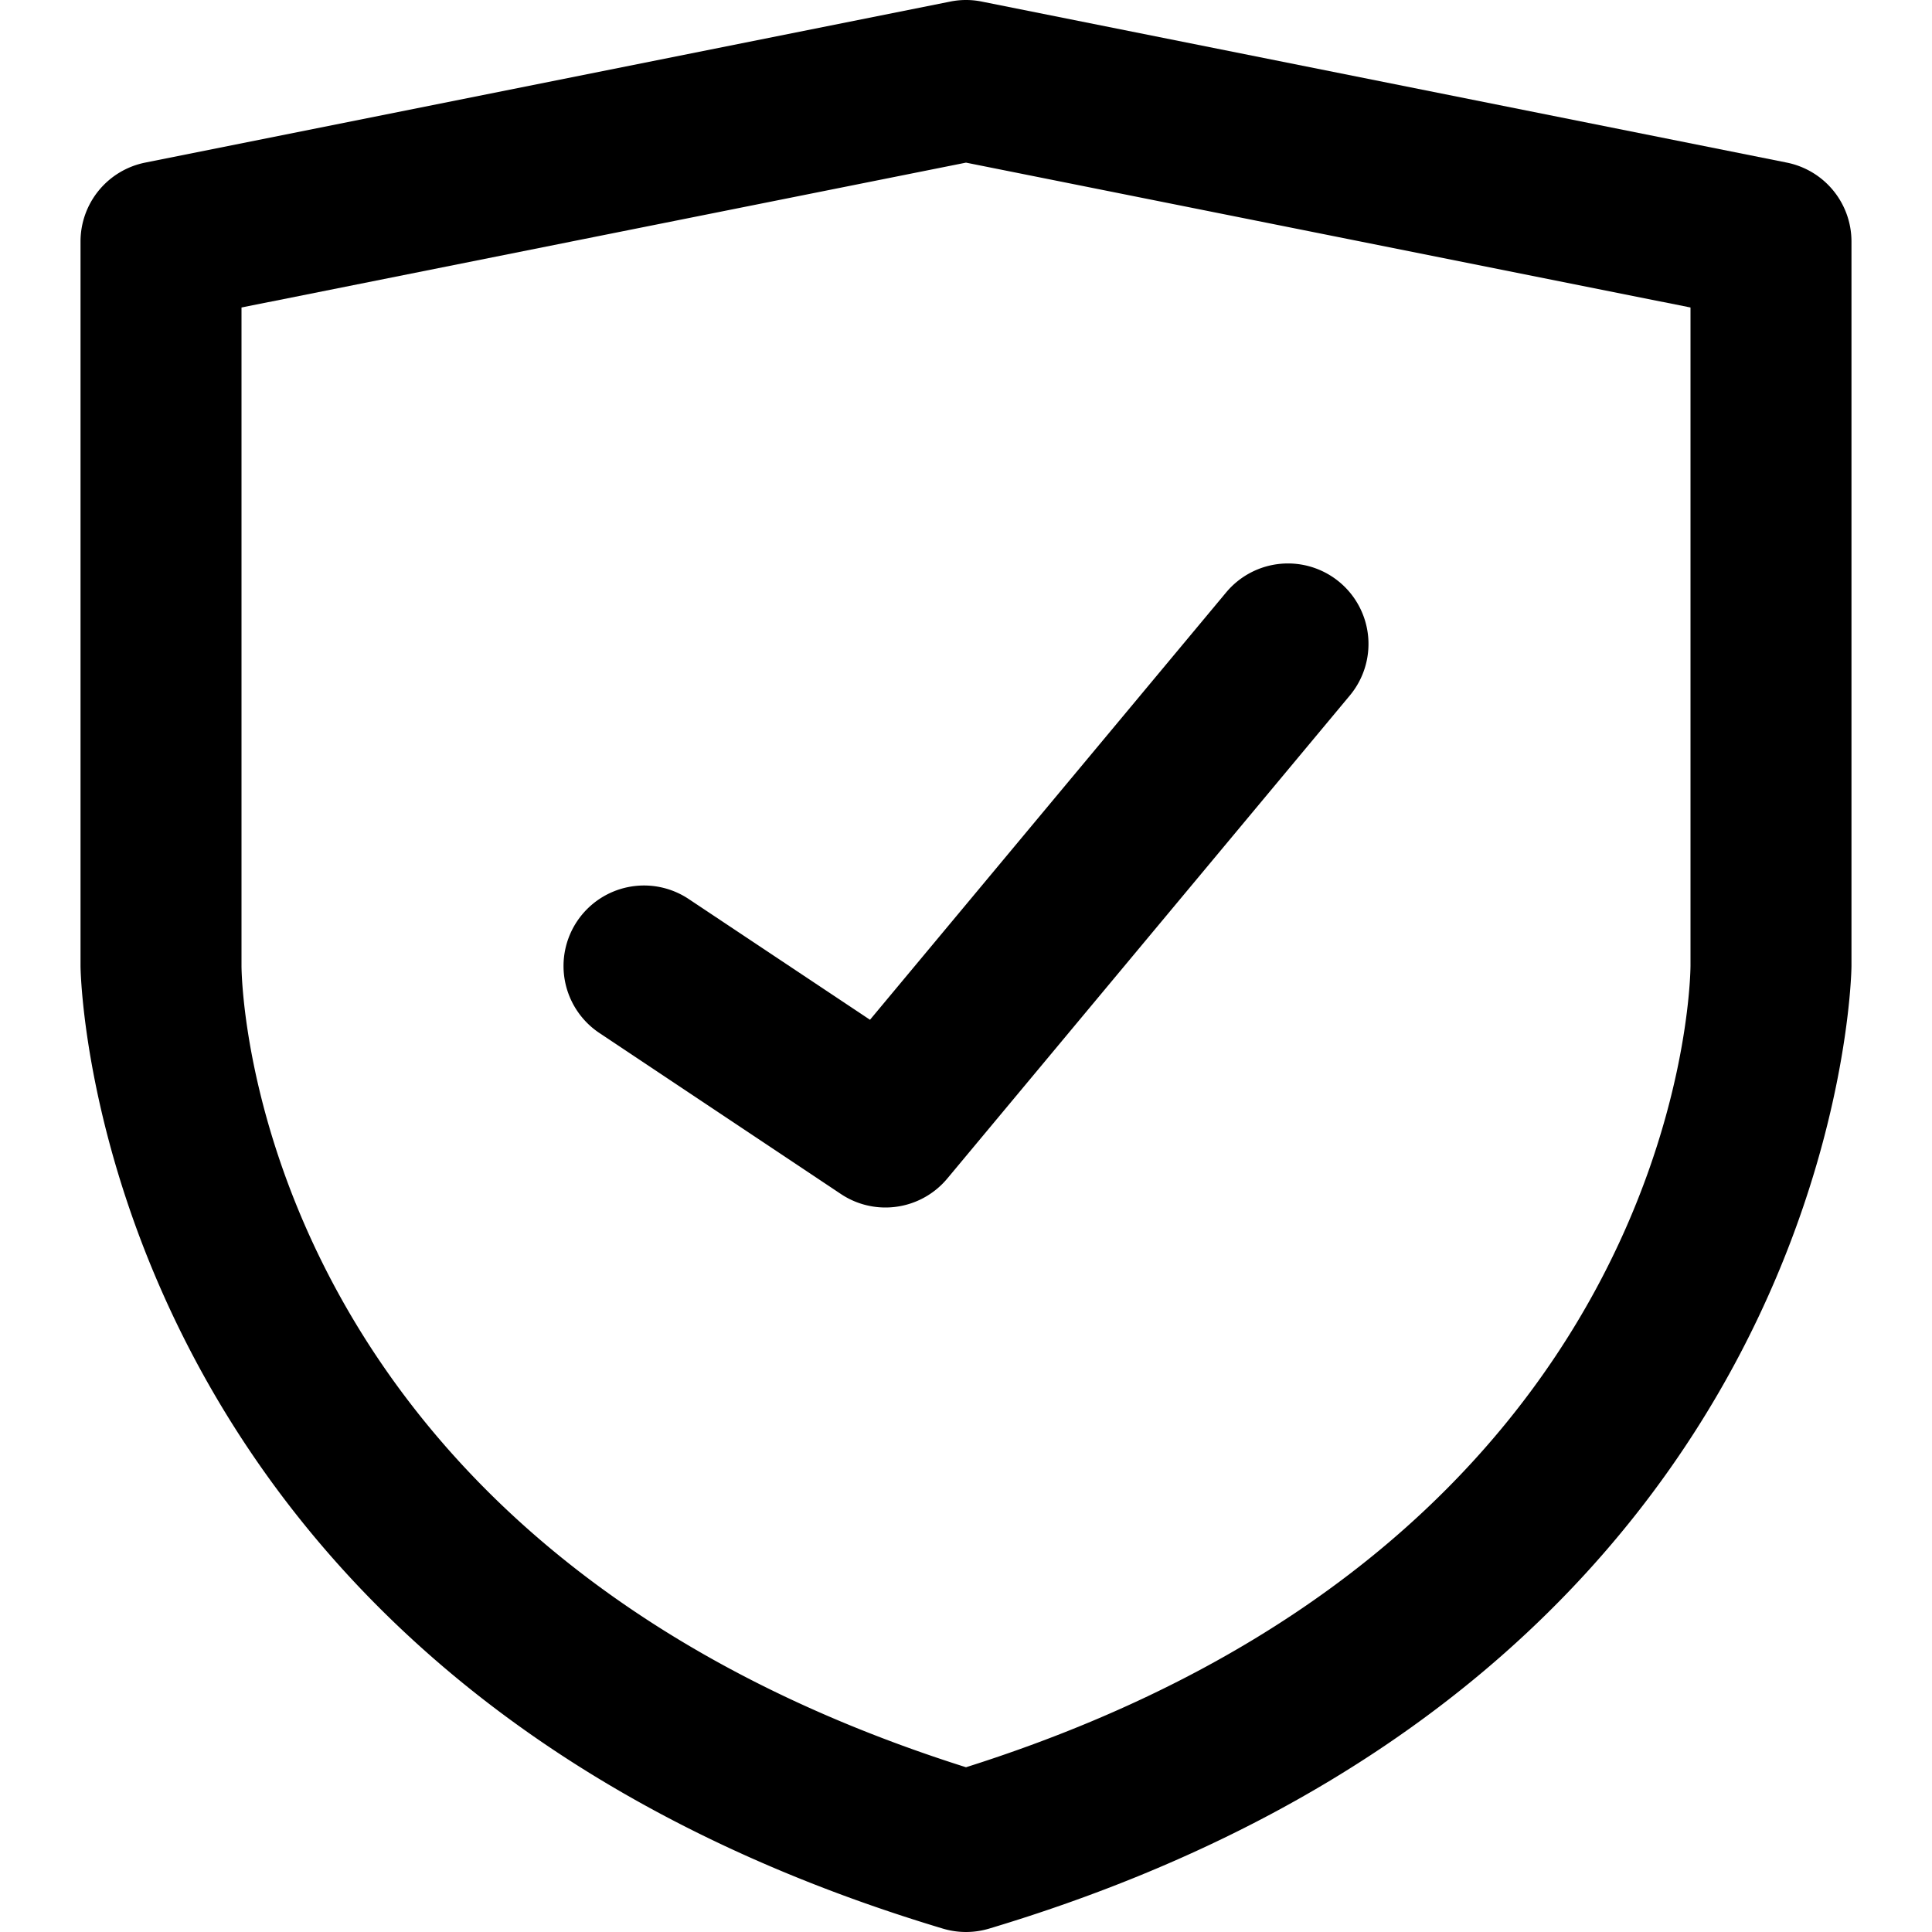
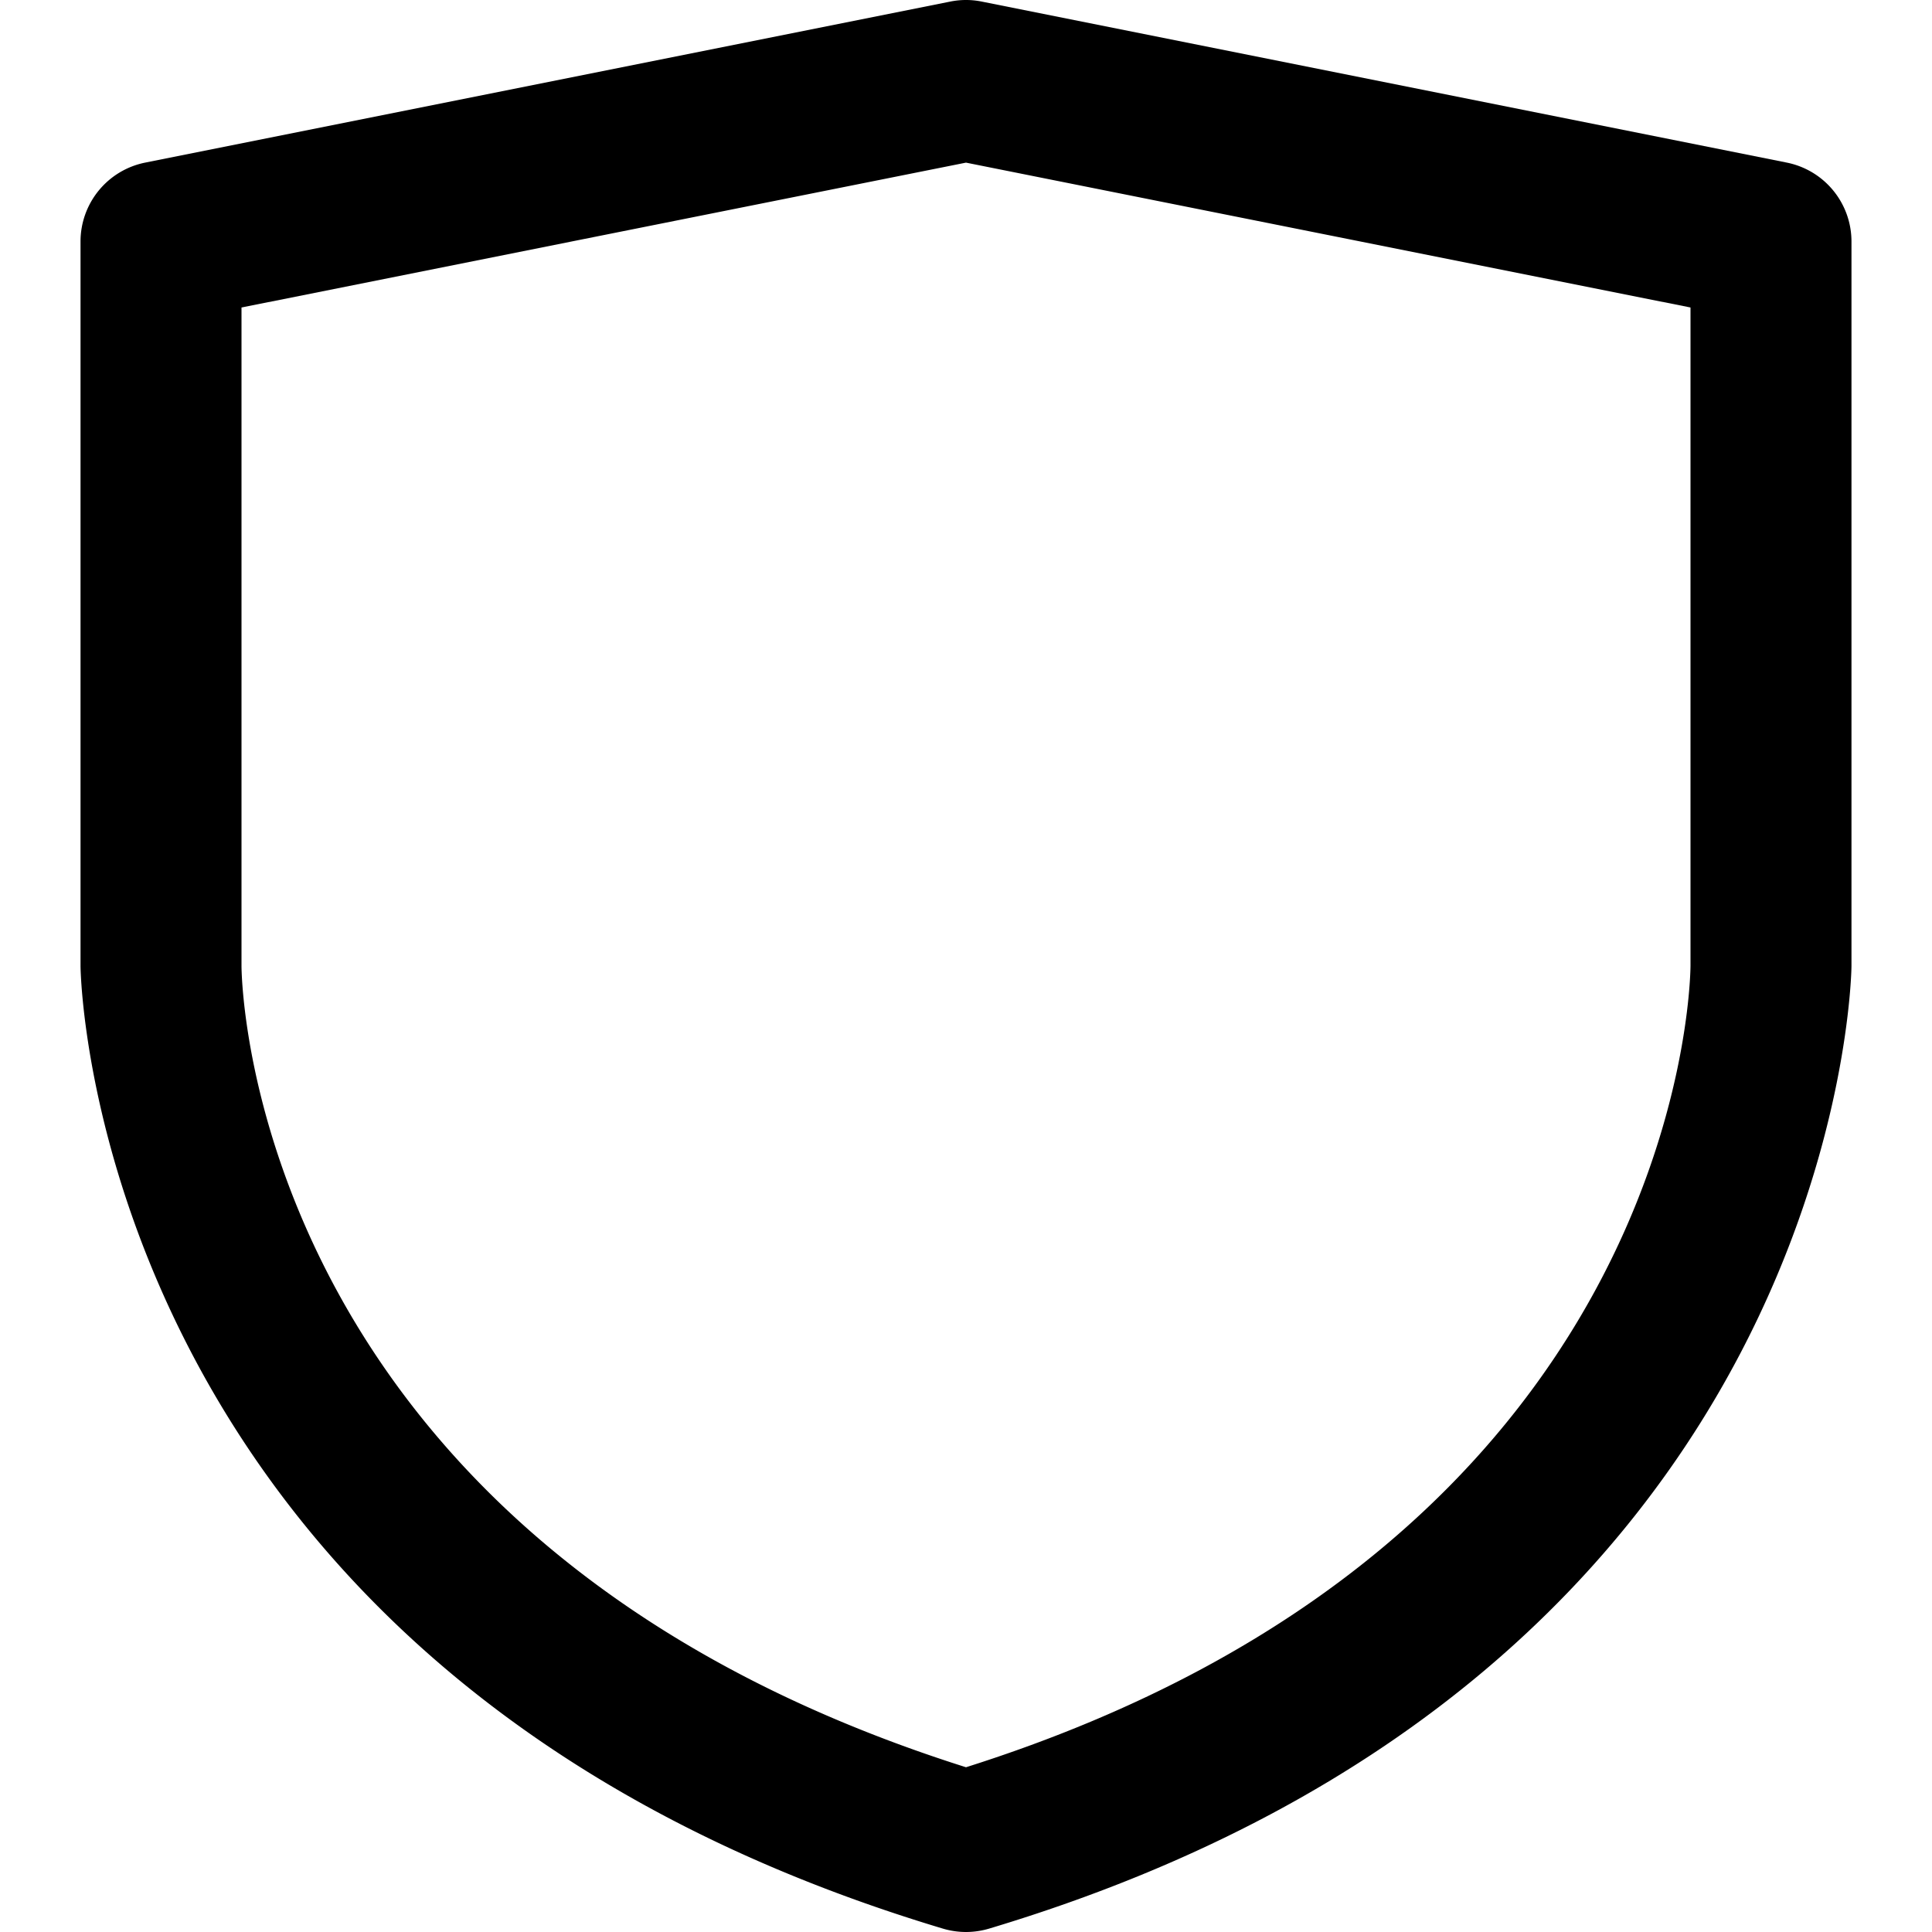
<svg xmlns="http://www.w3.org/2000/svg" id="Layer_1" data-name="Layer 1" viewBox="0 0 512 512">
  <defs>
    <style>.cls-1{fill:none;}.cls-2{fill:#000;}</style>
  </defs>
  <title>shield-check-filled</title>
-   <path class="cls-1" d="M42.67,64V256s0,170.66,213.33,234.66C469.33,426.67,469.33,256,469.33,256V64L256,21.34Z" />
  <path class="cls-2" d="M256,512a21.53,21.53,0,0,1-6.13-.9C24,443.32,21.34,257.87,21.34,256V64A21.33,21.33,0,0,1,38.49,43.09L251.82.42a20.94,20.94,0,0,1,8.36,0L473.51,43.09A21.33,21.33,0,0,1,490.66,64V256c0,1.86-2.61,187.32-228.53,255.1A21.53,21.53,0,0,1,256,512ZM64,81.49V256c.05,6.19,3.49,152.7,192,212.34C444.51,408.7,447.95,262.19,448,255.91V81.49L256,43.1Z" />
-   <path class="cls-2" d="M234.66,320a21.24,21.24,0,0,1-11.82-3.58l-64-42.67a21.33,21.33,0,1,1,23.67-35.5l48.05,32L324.94,157a21.33,21.33,0,0,1,32.78,27.31l-106.67,128A21.31,21.31,0,0,1,234.66,320Z" />
</svg>